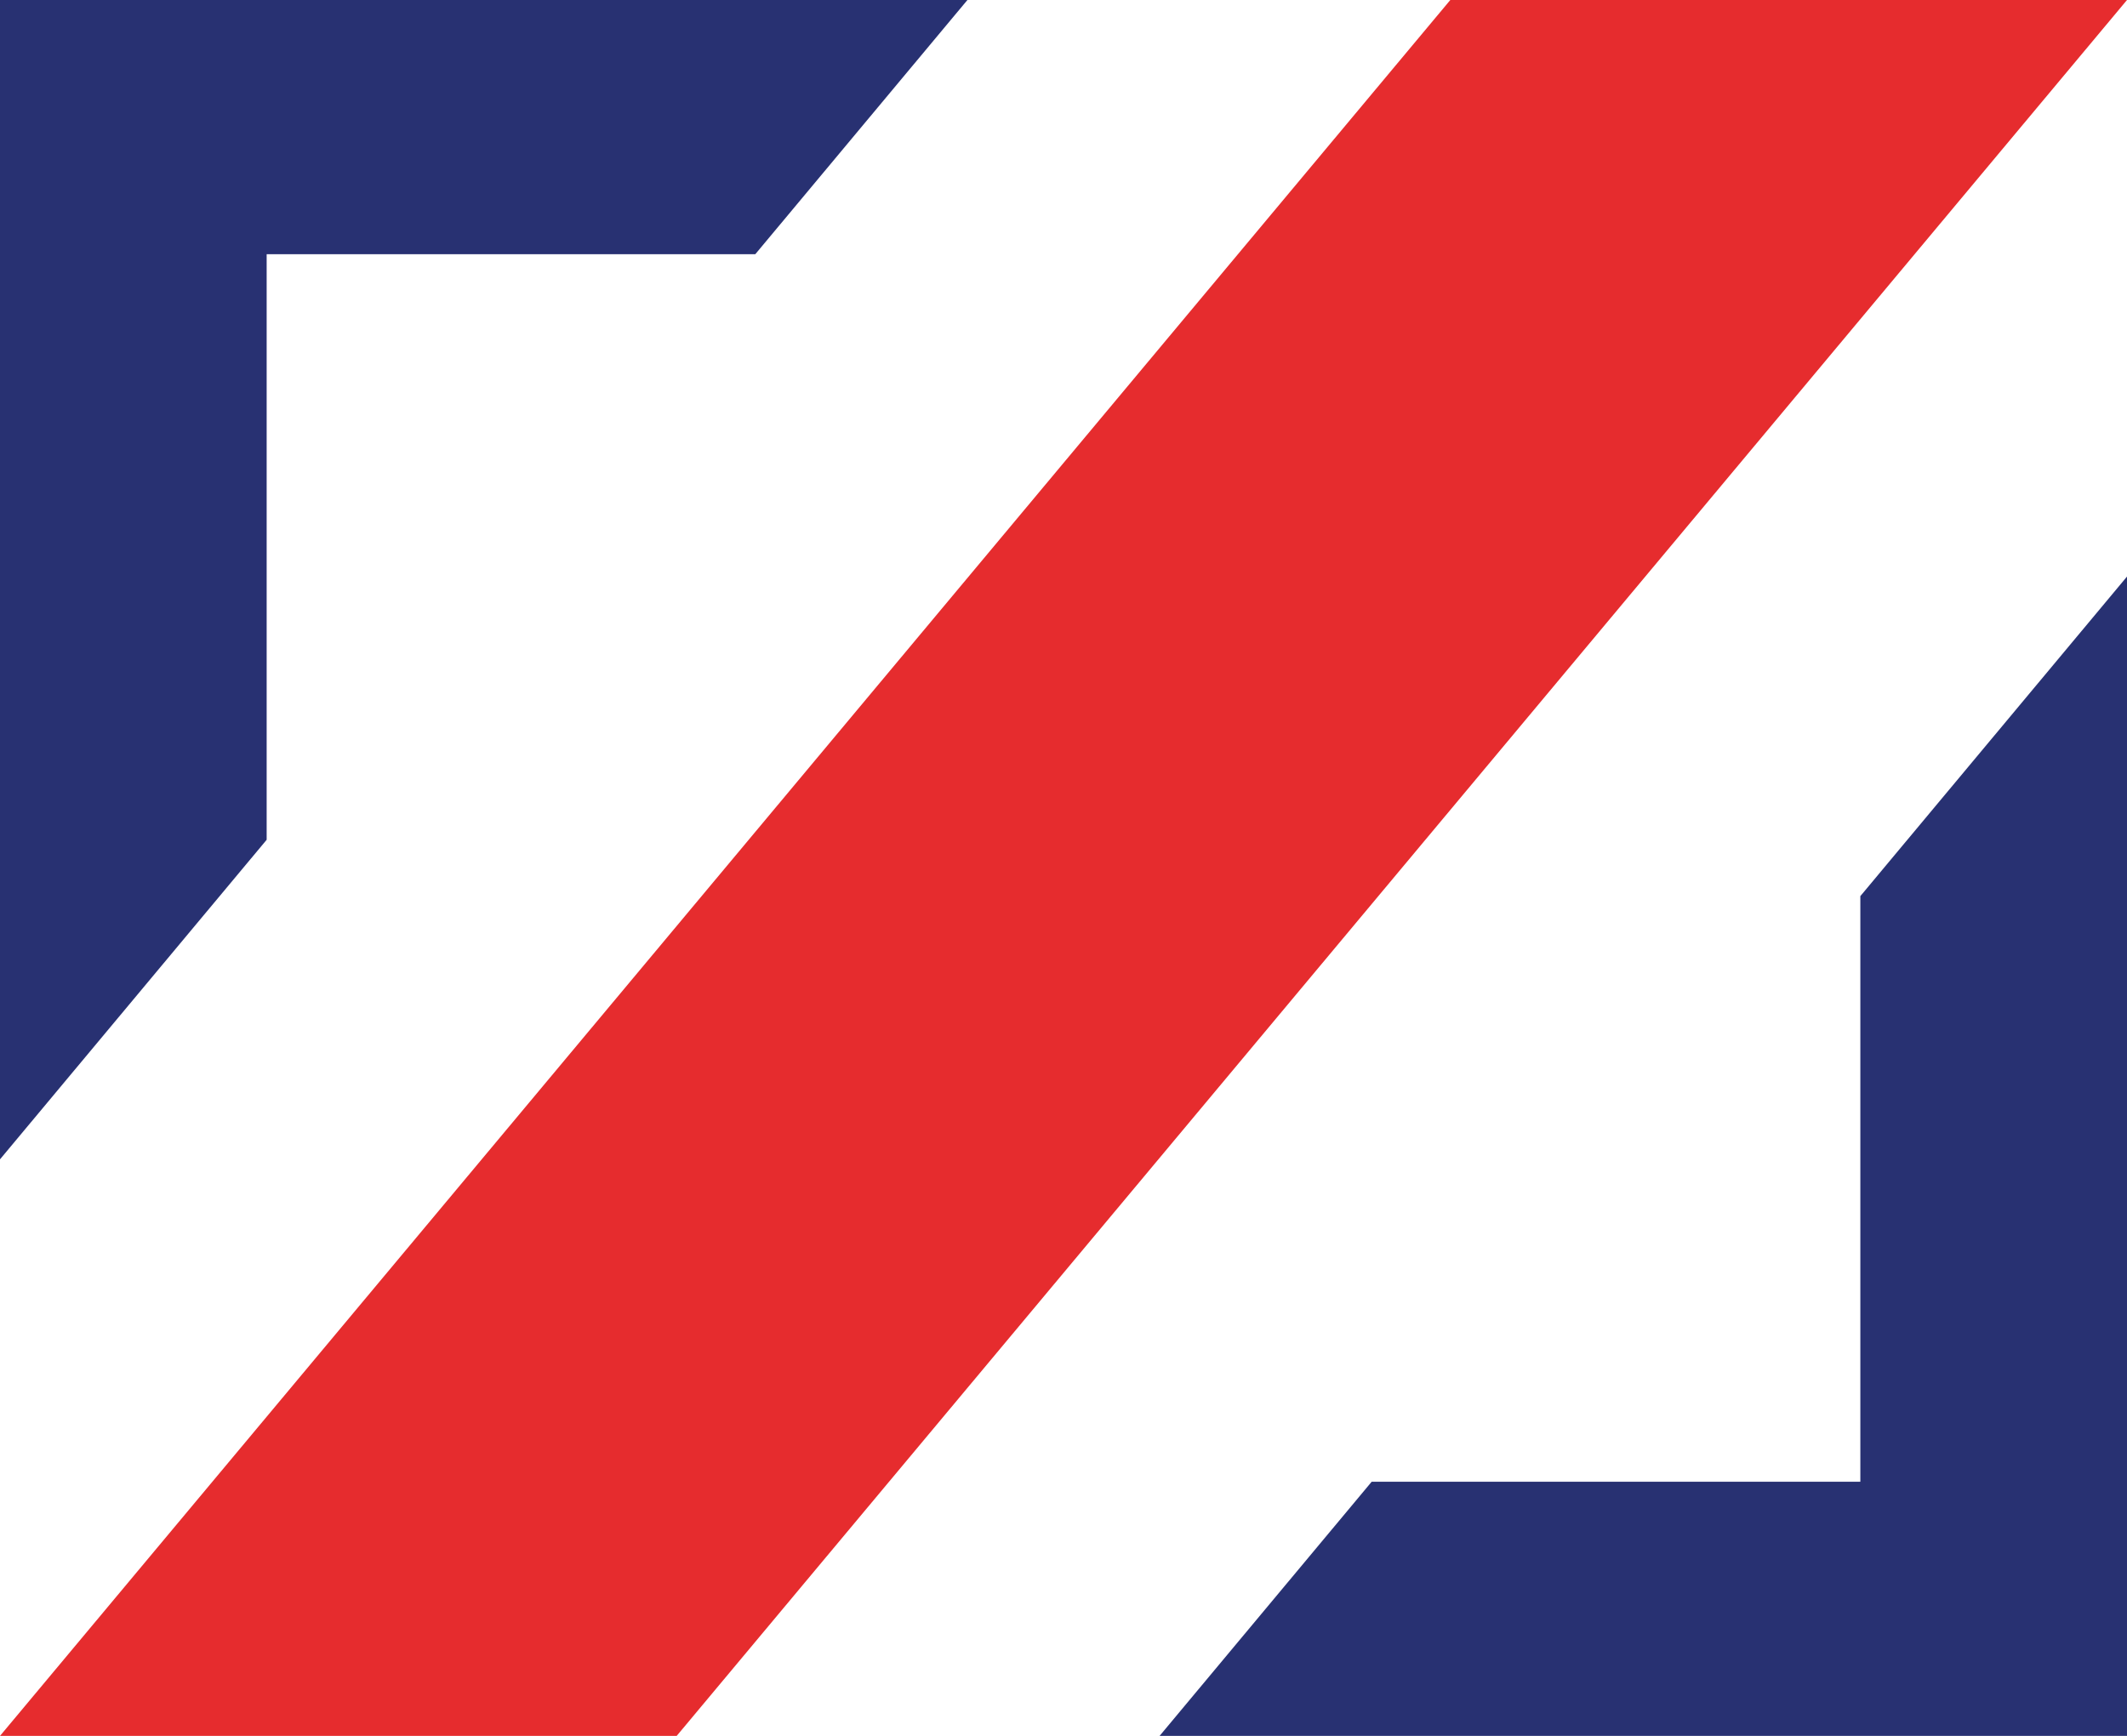
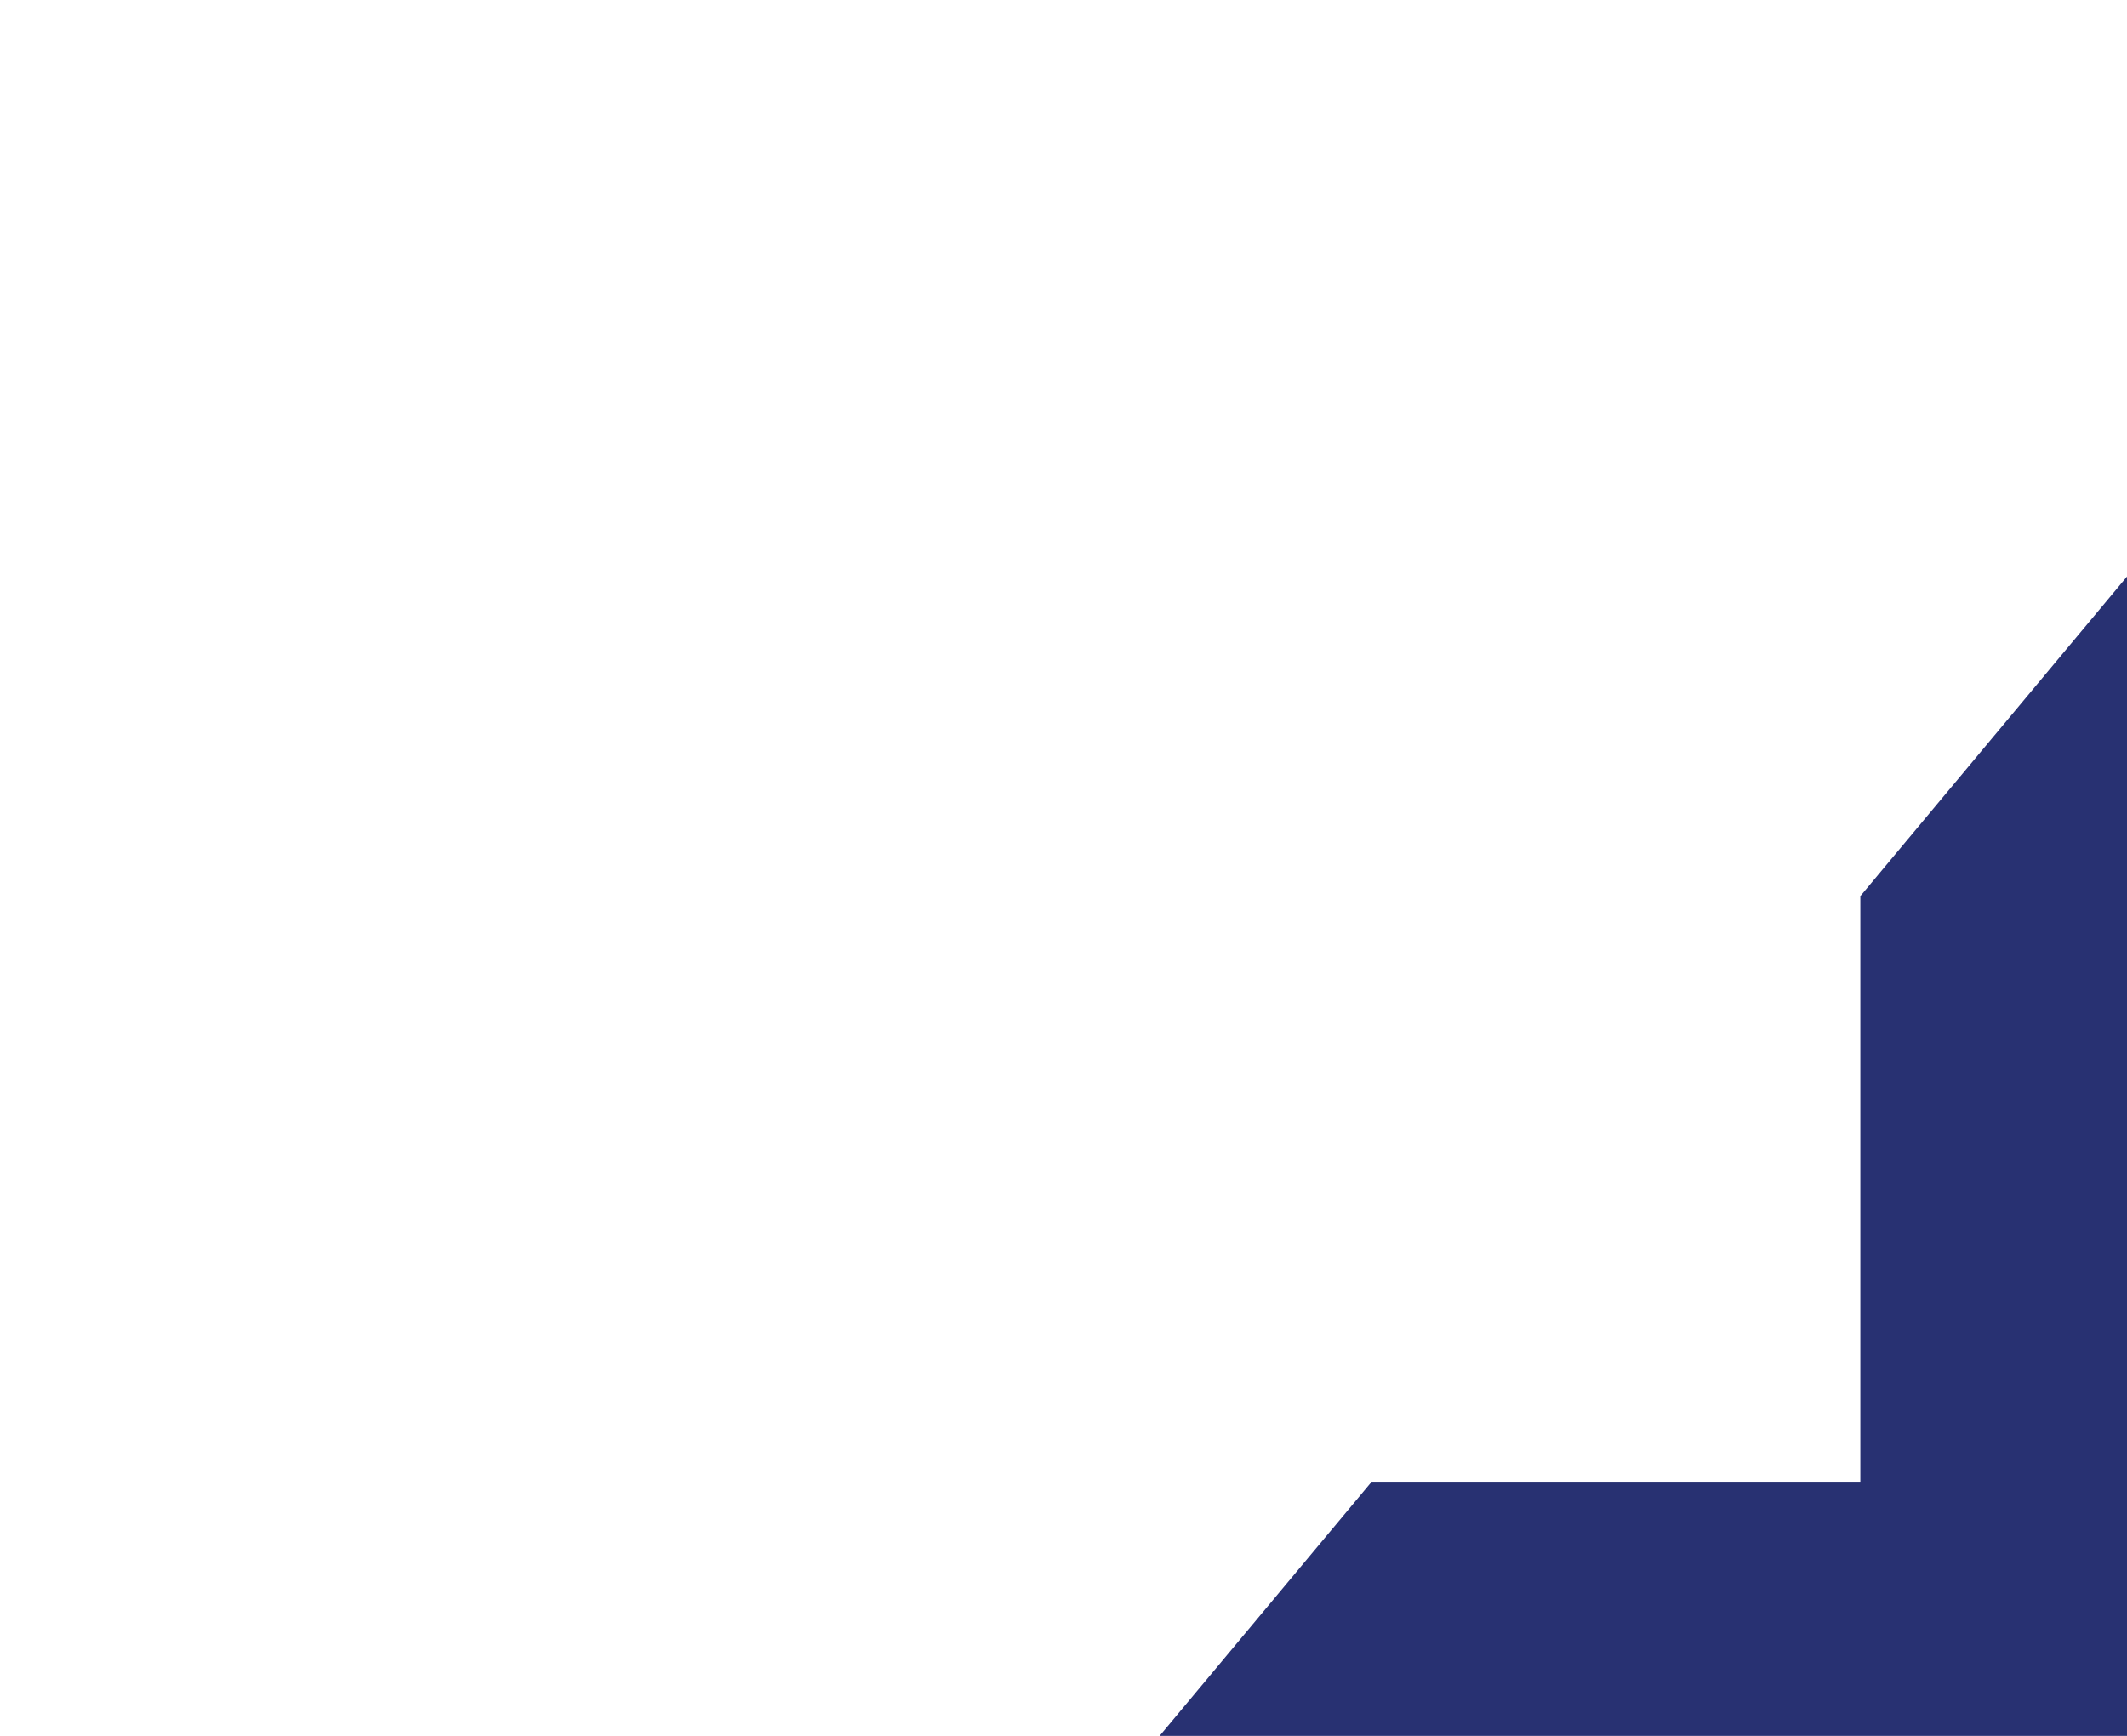
<svg xmlns="http://www.w3.org/2000/svg" version="1.1" id="Calque_1" x="0px" y="0px" width="342.988px" height="280px" viewBox="0 0 342.988 280" enable-background="new 0 0 342.988 280" xml:space="preserve">
-   <path fill-rule="evenodd" clip-rule="evenodd" fill="#E62C2E" d="M233.869,0h109.119L109.119,280H0L233.869,0z" />
  <polygon fill-rule="evenodd" clip-rule="evenodd" fill="#283172" points="299.988,144.545 299.988,239 221.191,239 186.988,280   342.988,280 342.988,93 " />
-   <polygon fill-rule="evenodd" clip-rule="evenodd" fill="#283172" points="43,41 121.797,41 156,0 0,0 0,187 43,135.455 " />
</svg>